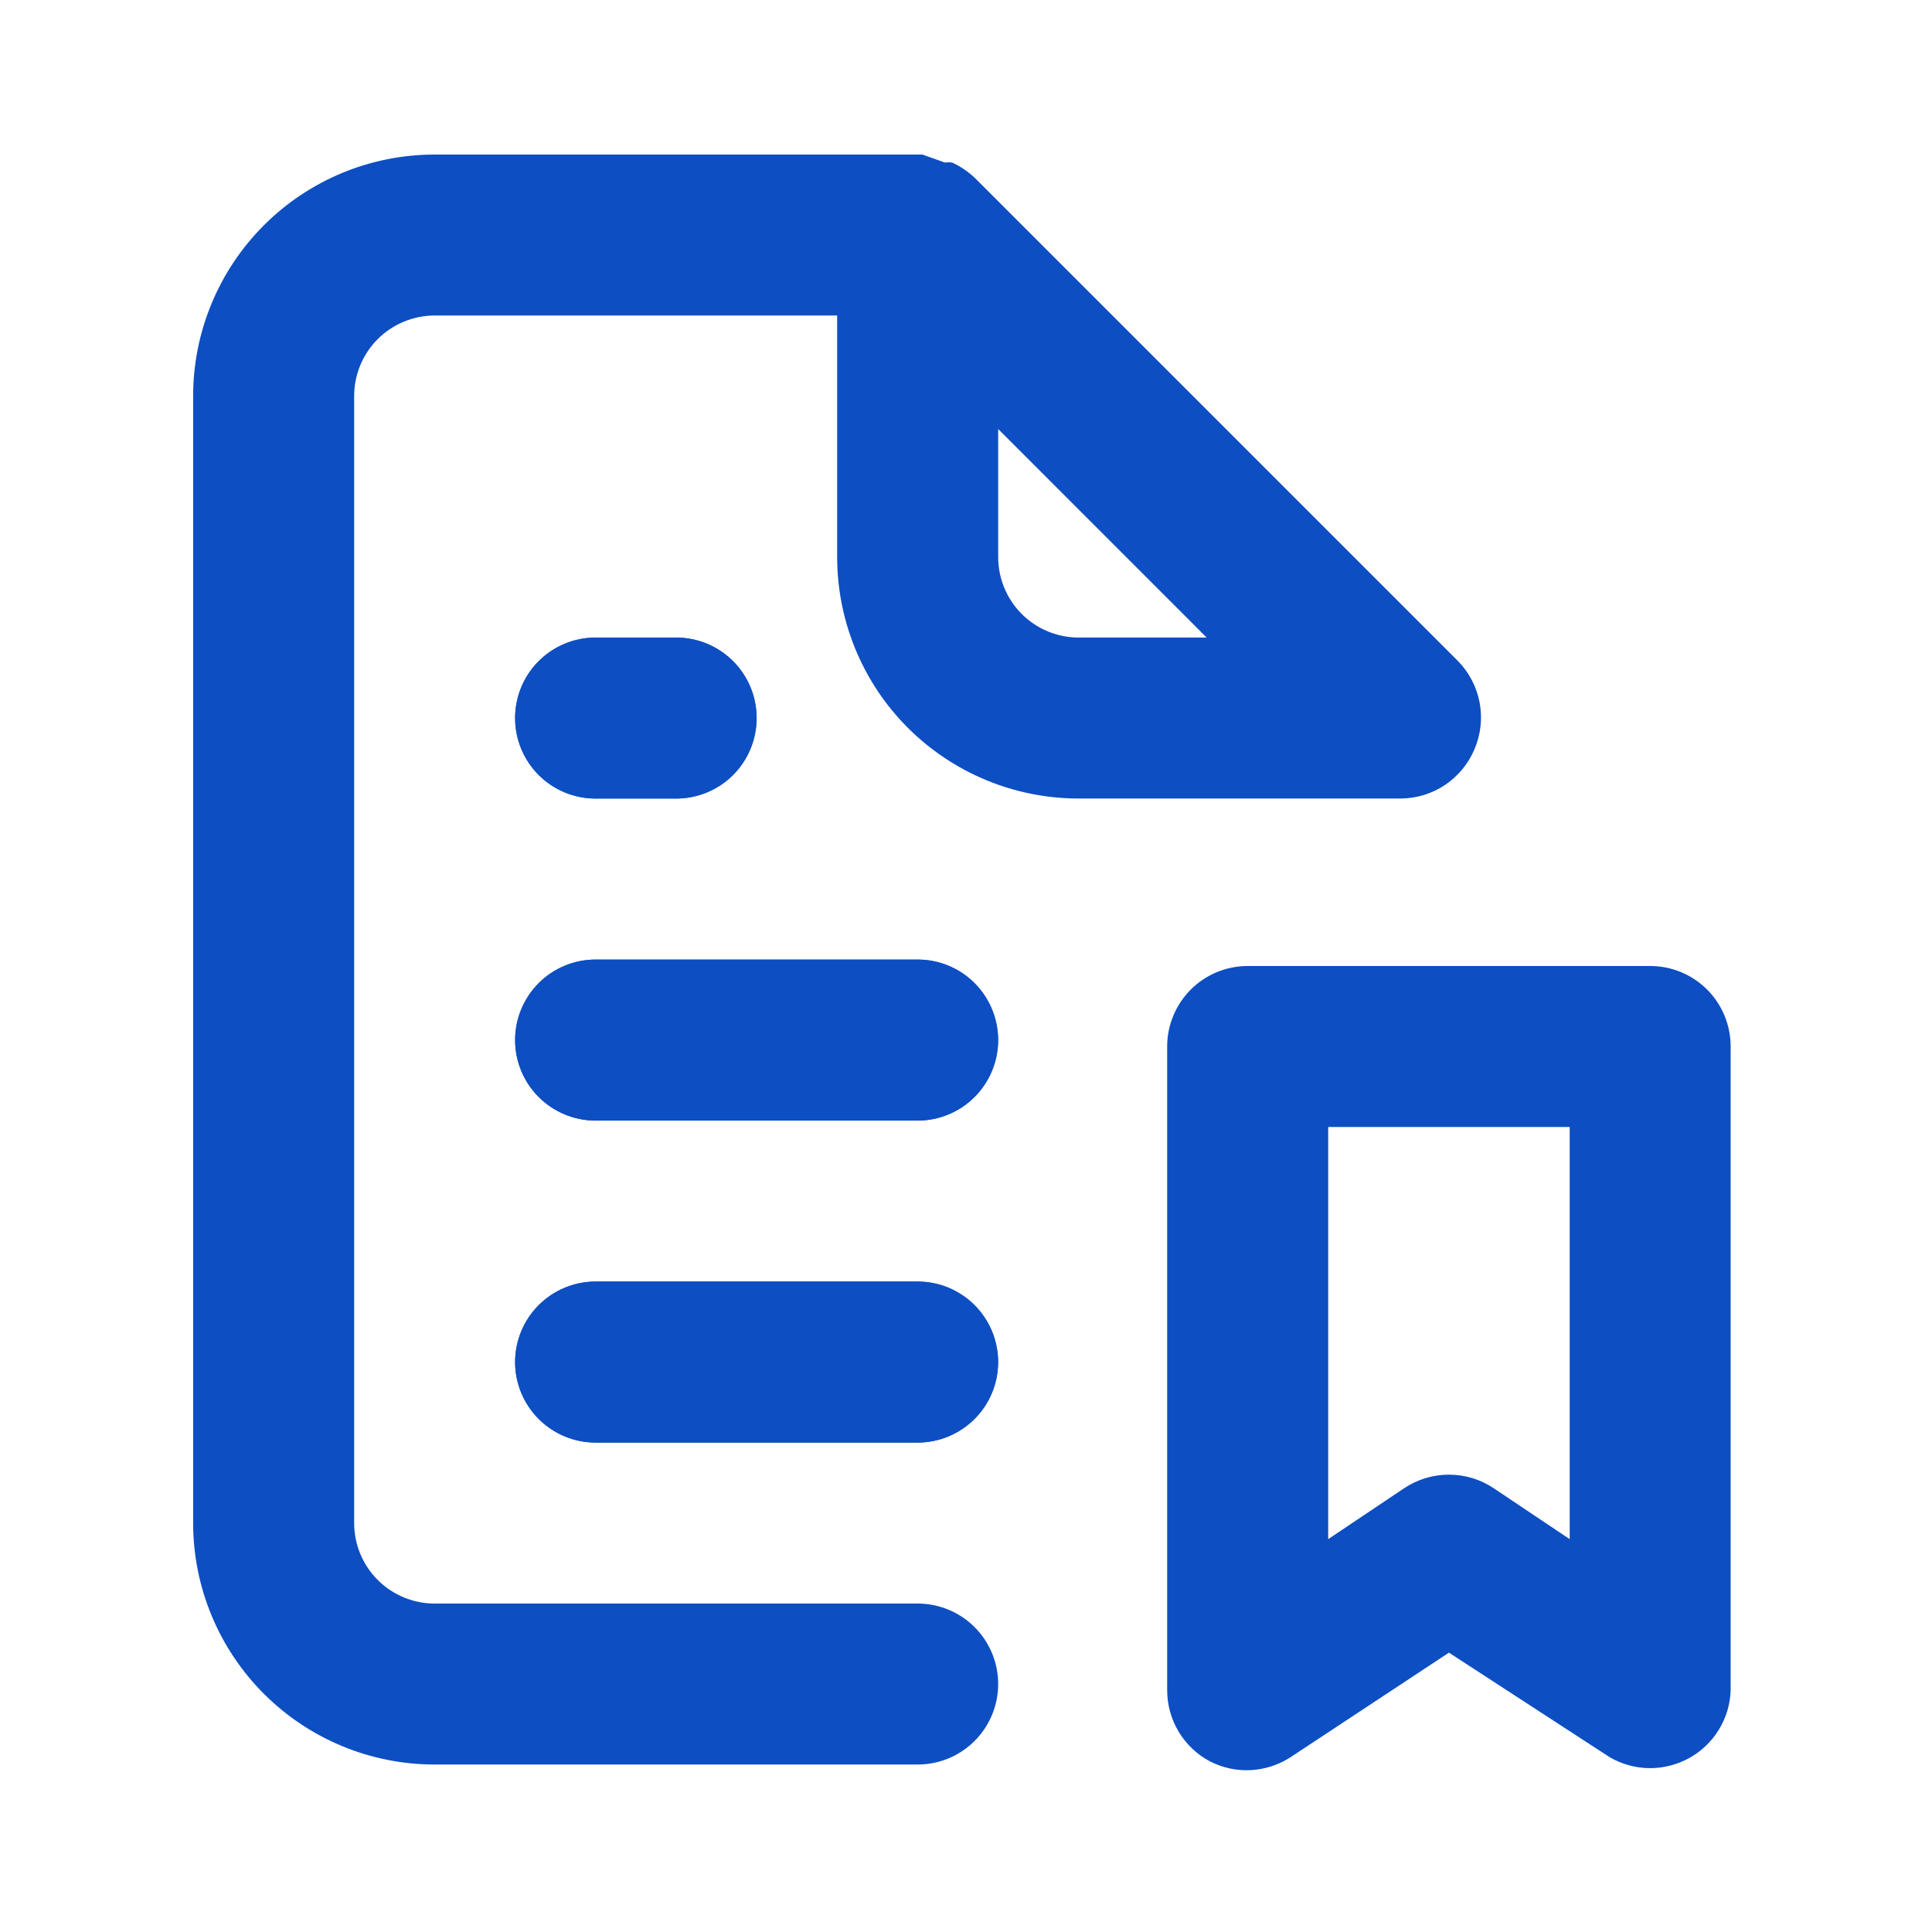
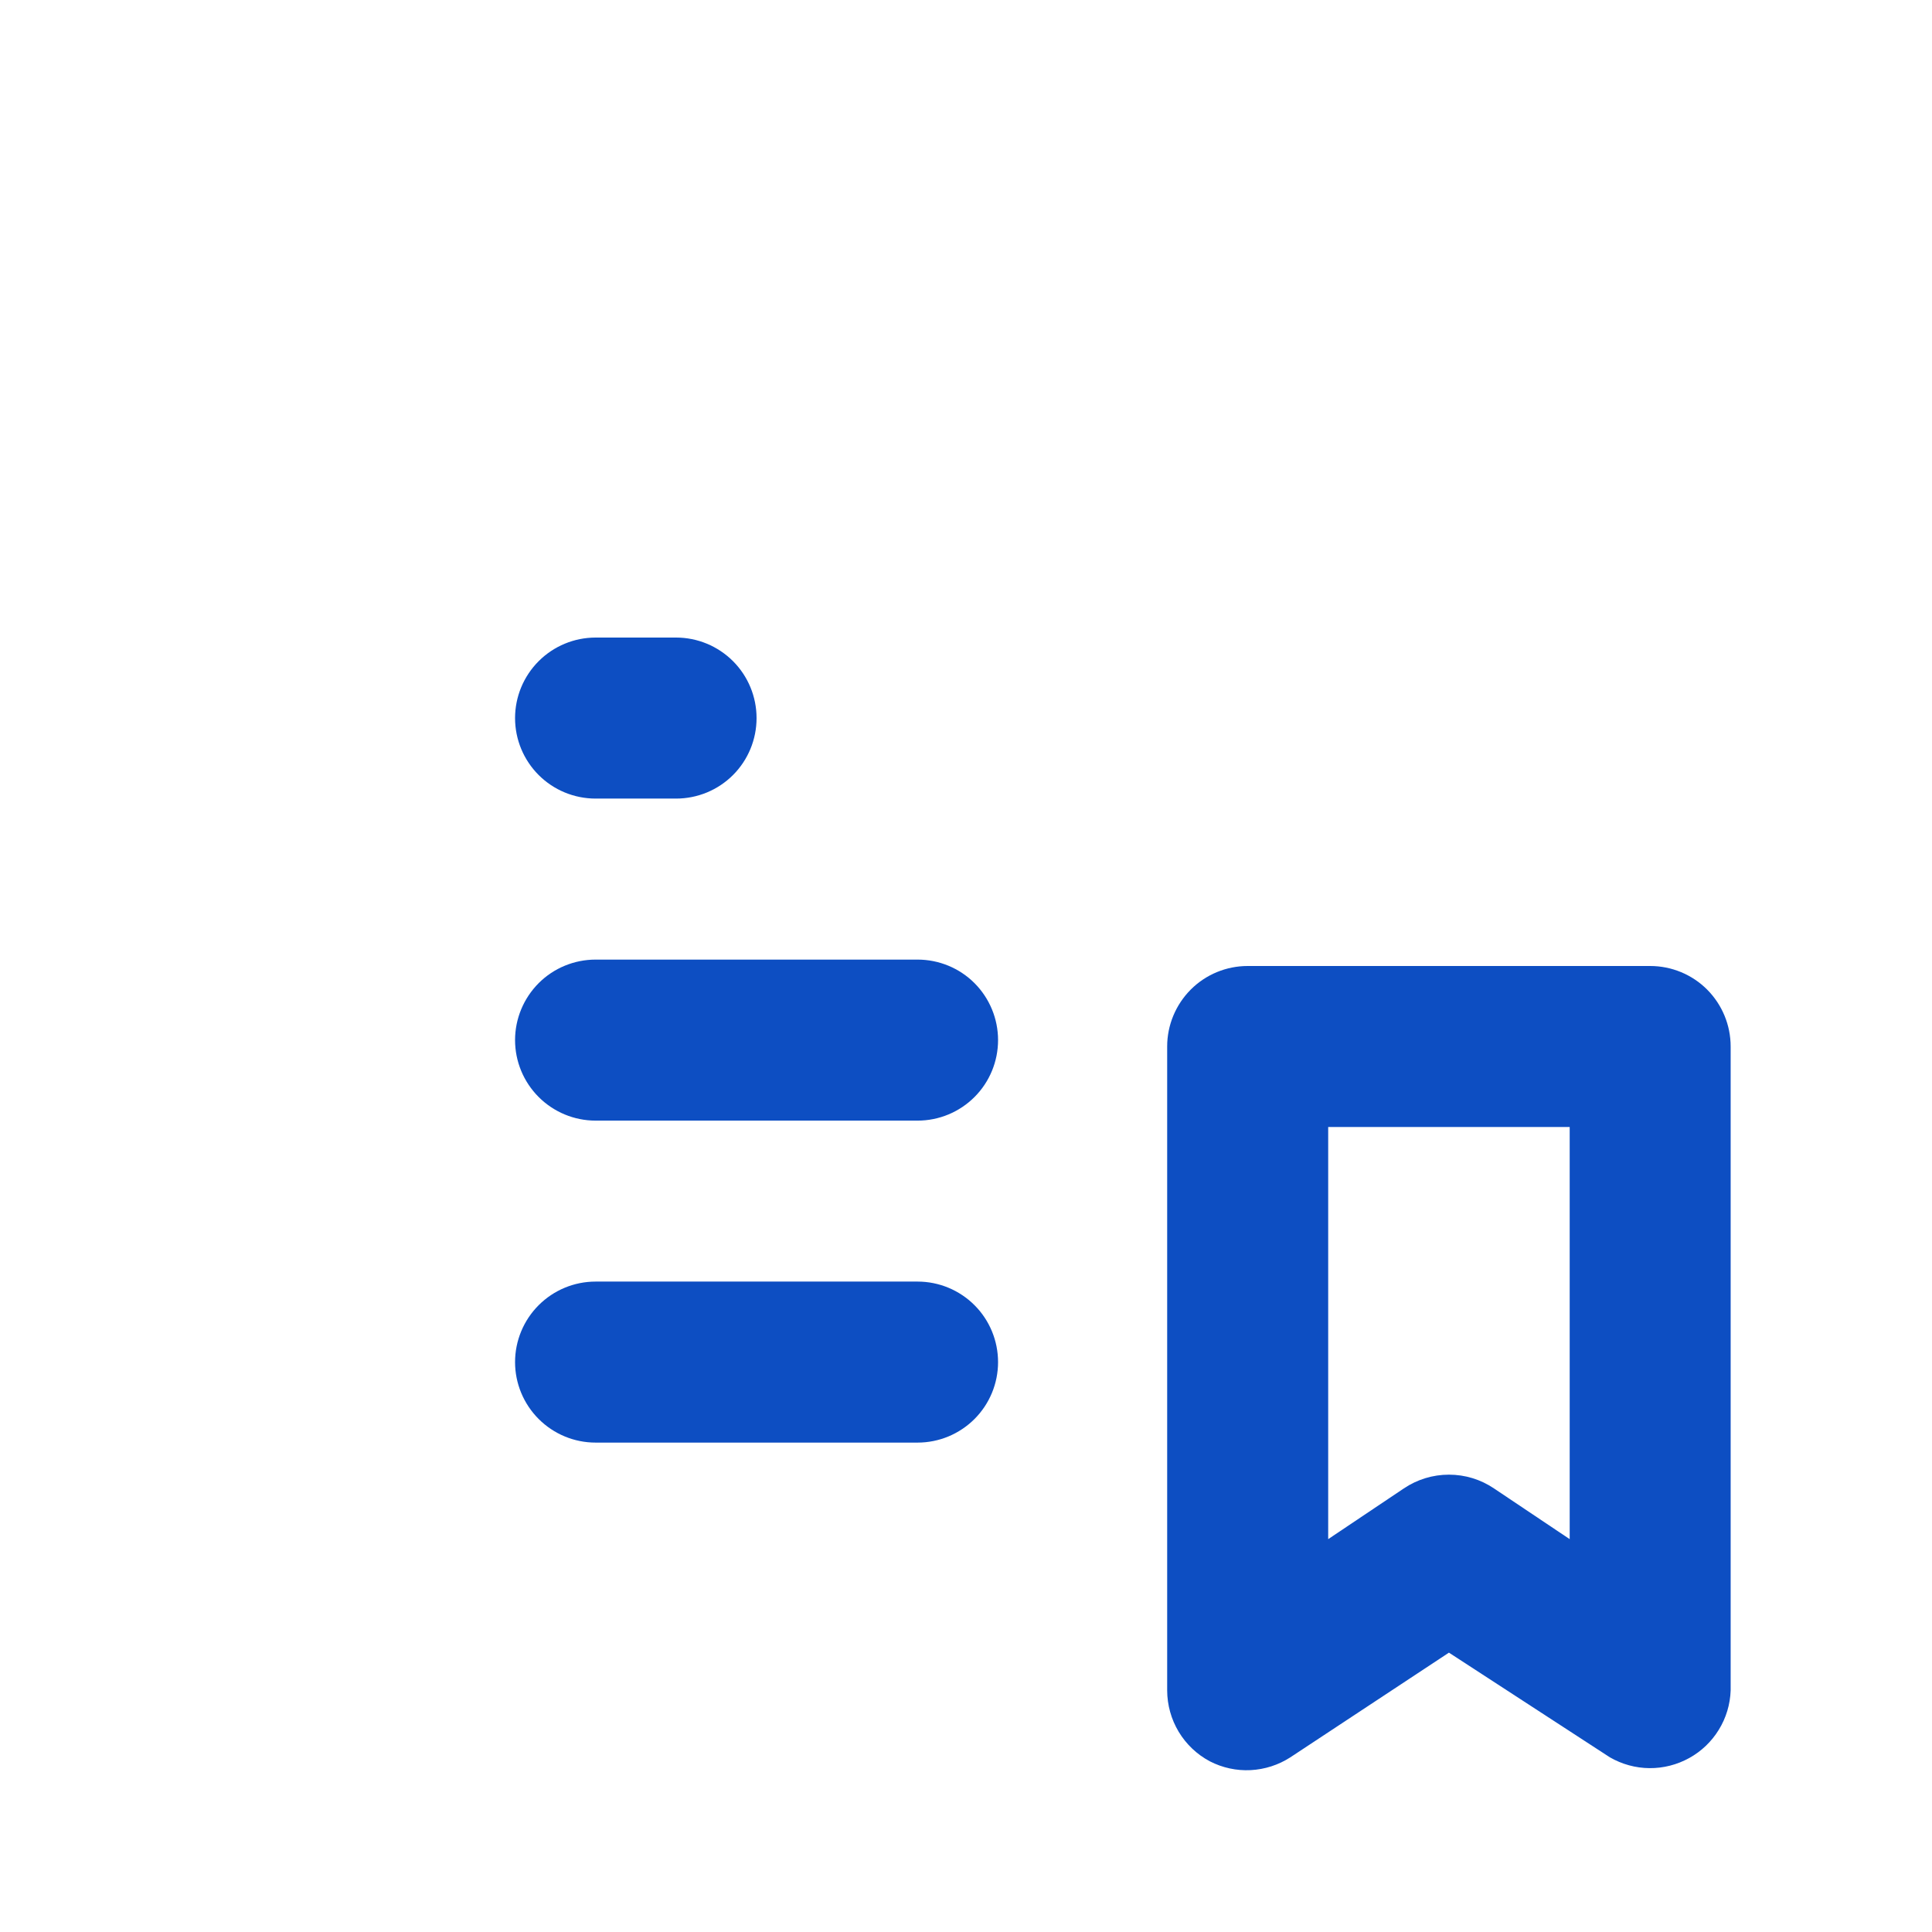
<svg xmlns="http://www.w3.org/2000/svg" width="32" height="32" viewBox="0 0 32 32" fill="none">
  <path d="M27.332 16H20.665C20.312 16 19.973 16.14 19.723 16.39C19.473 16.641 19.332 16.98 19.332 17.333V28C19.333 28.241 19.399 28.478 19.523 28.684C19.648 28.891 19.826 29.06 20.039 29.173C20.247 29.28 20.48 29.331 20.714 29.319C20.948 29.307 21.175 29.234 21.372 29.107L23.999 27.373L26.665 29.107C26.865 29.222 27.09 29.284 27.32 29.286C27.55 29.288 27.777 29.23 27.978 29.119C28.18 29.008 28.349 28.846 28.469 28.65C28.59 28.454 28.657 28.23 28.665 28V17.333C28.665 16.98 28.525 16.641 28.275 16.39C28.025 16.14 27.686 16 27.332 16ZM25.999 25.493L24.745 24.653C24.525 24.504 24.265 24.425 23.999 24.425C23.733 24.425 23.473 24.504 23.252 24.653L21.999 25.493V18.667H25.999V25.493Z" fill="#0D4EC2" />
-   <path d="M9.866 13.226H11.199C11.553 13.226 11.892 13.086 12.142 12.836C12.392 12.586 12.533 12.246 12.533 11.893C12.533 11.539 12.392 11.2 12.142 10.95C11.892 10.7 11.553 10.56 11.199 10.56H9.866C9.512 10.56 9.173 10.7 8.923 10.95C8.673 11.2 8.533 11.539 8.533 11.893C8.533 12.246 8.673 12.586 8.923 12.836C9.173 13.086 9.512 13.226 9.866 13.226ZM15.199 21.226H9.866C9.512 21.226 9.173 21.367 8.923 21.617C8.673 21.867 8.533 22.206 8.533 22.56C8.533 22.913 8.673 23.252 8.923 23.502C9.173 23.752 9.512 23.893 9.866 23.893H15.199C15.553 23.893 15.892 23.752 16.142 23.502C16.392 23.252 16.533 22.913 16.533 22.56C16.533 22.206 16.392 21.867 16.142 21.617C15.892 21.367 15.553 21.226 15.199 21.226ZM15.199 15.893H9.866C9.512 15.893 9.173 16.033 8.923 16.283C8.673 16.534 8.533 16.873 8.533 17.226C8.533 17.58 8.673 17.919 8.923 18.169C9.173 18.419 9.512 18.56 9.866 18.56H15.199C15.553 18.56 15.892 18.419 16.142 18.169C16.392 17.919 16.533 17.58 16.533 17.226C16.533 16.873 16.392 16.534 16.142 16.283C15.892 16.033 15.553 15.893 15.199 15.893ZM24.426 12.4C24.528 12.157 24.556 11.889 24.506 11.63C24.456 11.372 24.331 11.134 24.146 10.946L16.146 2.946C16.036 2.843 15.91 2.757 15.773 2.693C15.733 2.687 15.692 2.687 15.653 2.693L15.279 2.56H7.199C6.138 2.56 5.121 2.981 4.371 3.731C3.621 4.481 3.199 5.499 3.199 6.56V25.226C3.199 26.287 3.621 27.305 4.371 28.055C5.121 28.805 6.138 29.226 7.199 29.226H15.199C15.553 29.226 15.892 29.086 16.142 28.836C16.392 28.586 16.533 28.247 16.533 27.893C16.533 27.539 16.392 27.2 16.142 26.95C15.892 26.7 15.553 26.56 15.199 26.56H7.199C6.846 26.56 6.506 26.419 6.256 26.169C6.006 25.919 5.866 25.58 5.866 25.226V6.56C5.866 6.206 6.006 5.867 6.256 5.617C6.506 5.367 6.846 5.226 7.199 5.226H13.866V9.226C13.866 10.287 14.287 11.305 15.037 12.055C15.788 12.805 16.805 13.226 17.866 13.226H23.199C23.462 13.225 23.719 13.146 23.938 12.999C24.156 12.851 24.326 12.643 24.426 12.4ZM17.866 10.56C17.512 10.56 17.173 10.419 16.923 10.169C16.673 9.919 16.533 9.58 16.533 9.226V7.106L19.986 10.56H17.866Z" fill="#0D4EC2" />
  <path d="M9.865 13.227H11.198C11.552 13.227 11.891 13.087 12.141 12.837C12.391 12.587 12.531 12.248 12.531 11.894C12.531 11.54 12.391 11.201 12.141 10.951C11.891 10.701 11.552 10.56 11.198 10.56H9.865C9.511 10.56 9.172 10.701 8.922 10.951C8.672 11.201 8.531 11.54 8.531 11.894C8.531 12.248 8.672 12.587 8.922 12.837C9.172 13.087 9.511 13.227 9.865 13.227ZM15.198 21.227H9.865C9.511 21.227 9.172 21.368 8.922 21.618C8.672 21.868 8.531 22.207 8.531 22.561C8.531 22.914 8.672 23.253 8.922 23.503C9.172 23.753 9.511 23.894 9.865 23.894H15.198C15.552 23.894 15.891 23.753 16.141 23.503C16.391 23.253 16.531 22.914 16.531 22.561C16.531 22.207 16.391 21.868 16.141 21.618C15.891 21.368 15.552 21.227 15.198 21.227ZM15.198 15.894H9.865C9.511 15.894 9.172 16.034 8.922 16.284C8.672 16.535 8.531 16.874 8.531 17.227C8.531 17.581 8.672 17.92 8.922 18.17C9.172 18.42 9.511 18.561 9.865 18.561H15.198C15.552 18.561 15.891 18.42 16.141 18.17C16.391 17.92 16.531 17.581 16.531 17.227C16.531 16.874 16.391 16.535 16.141 16.284C15.891 16.034 15.552 15.894 15.198 15.894Z" fill="#0D4EC2" />
</svg>